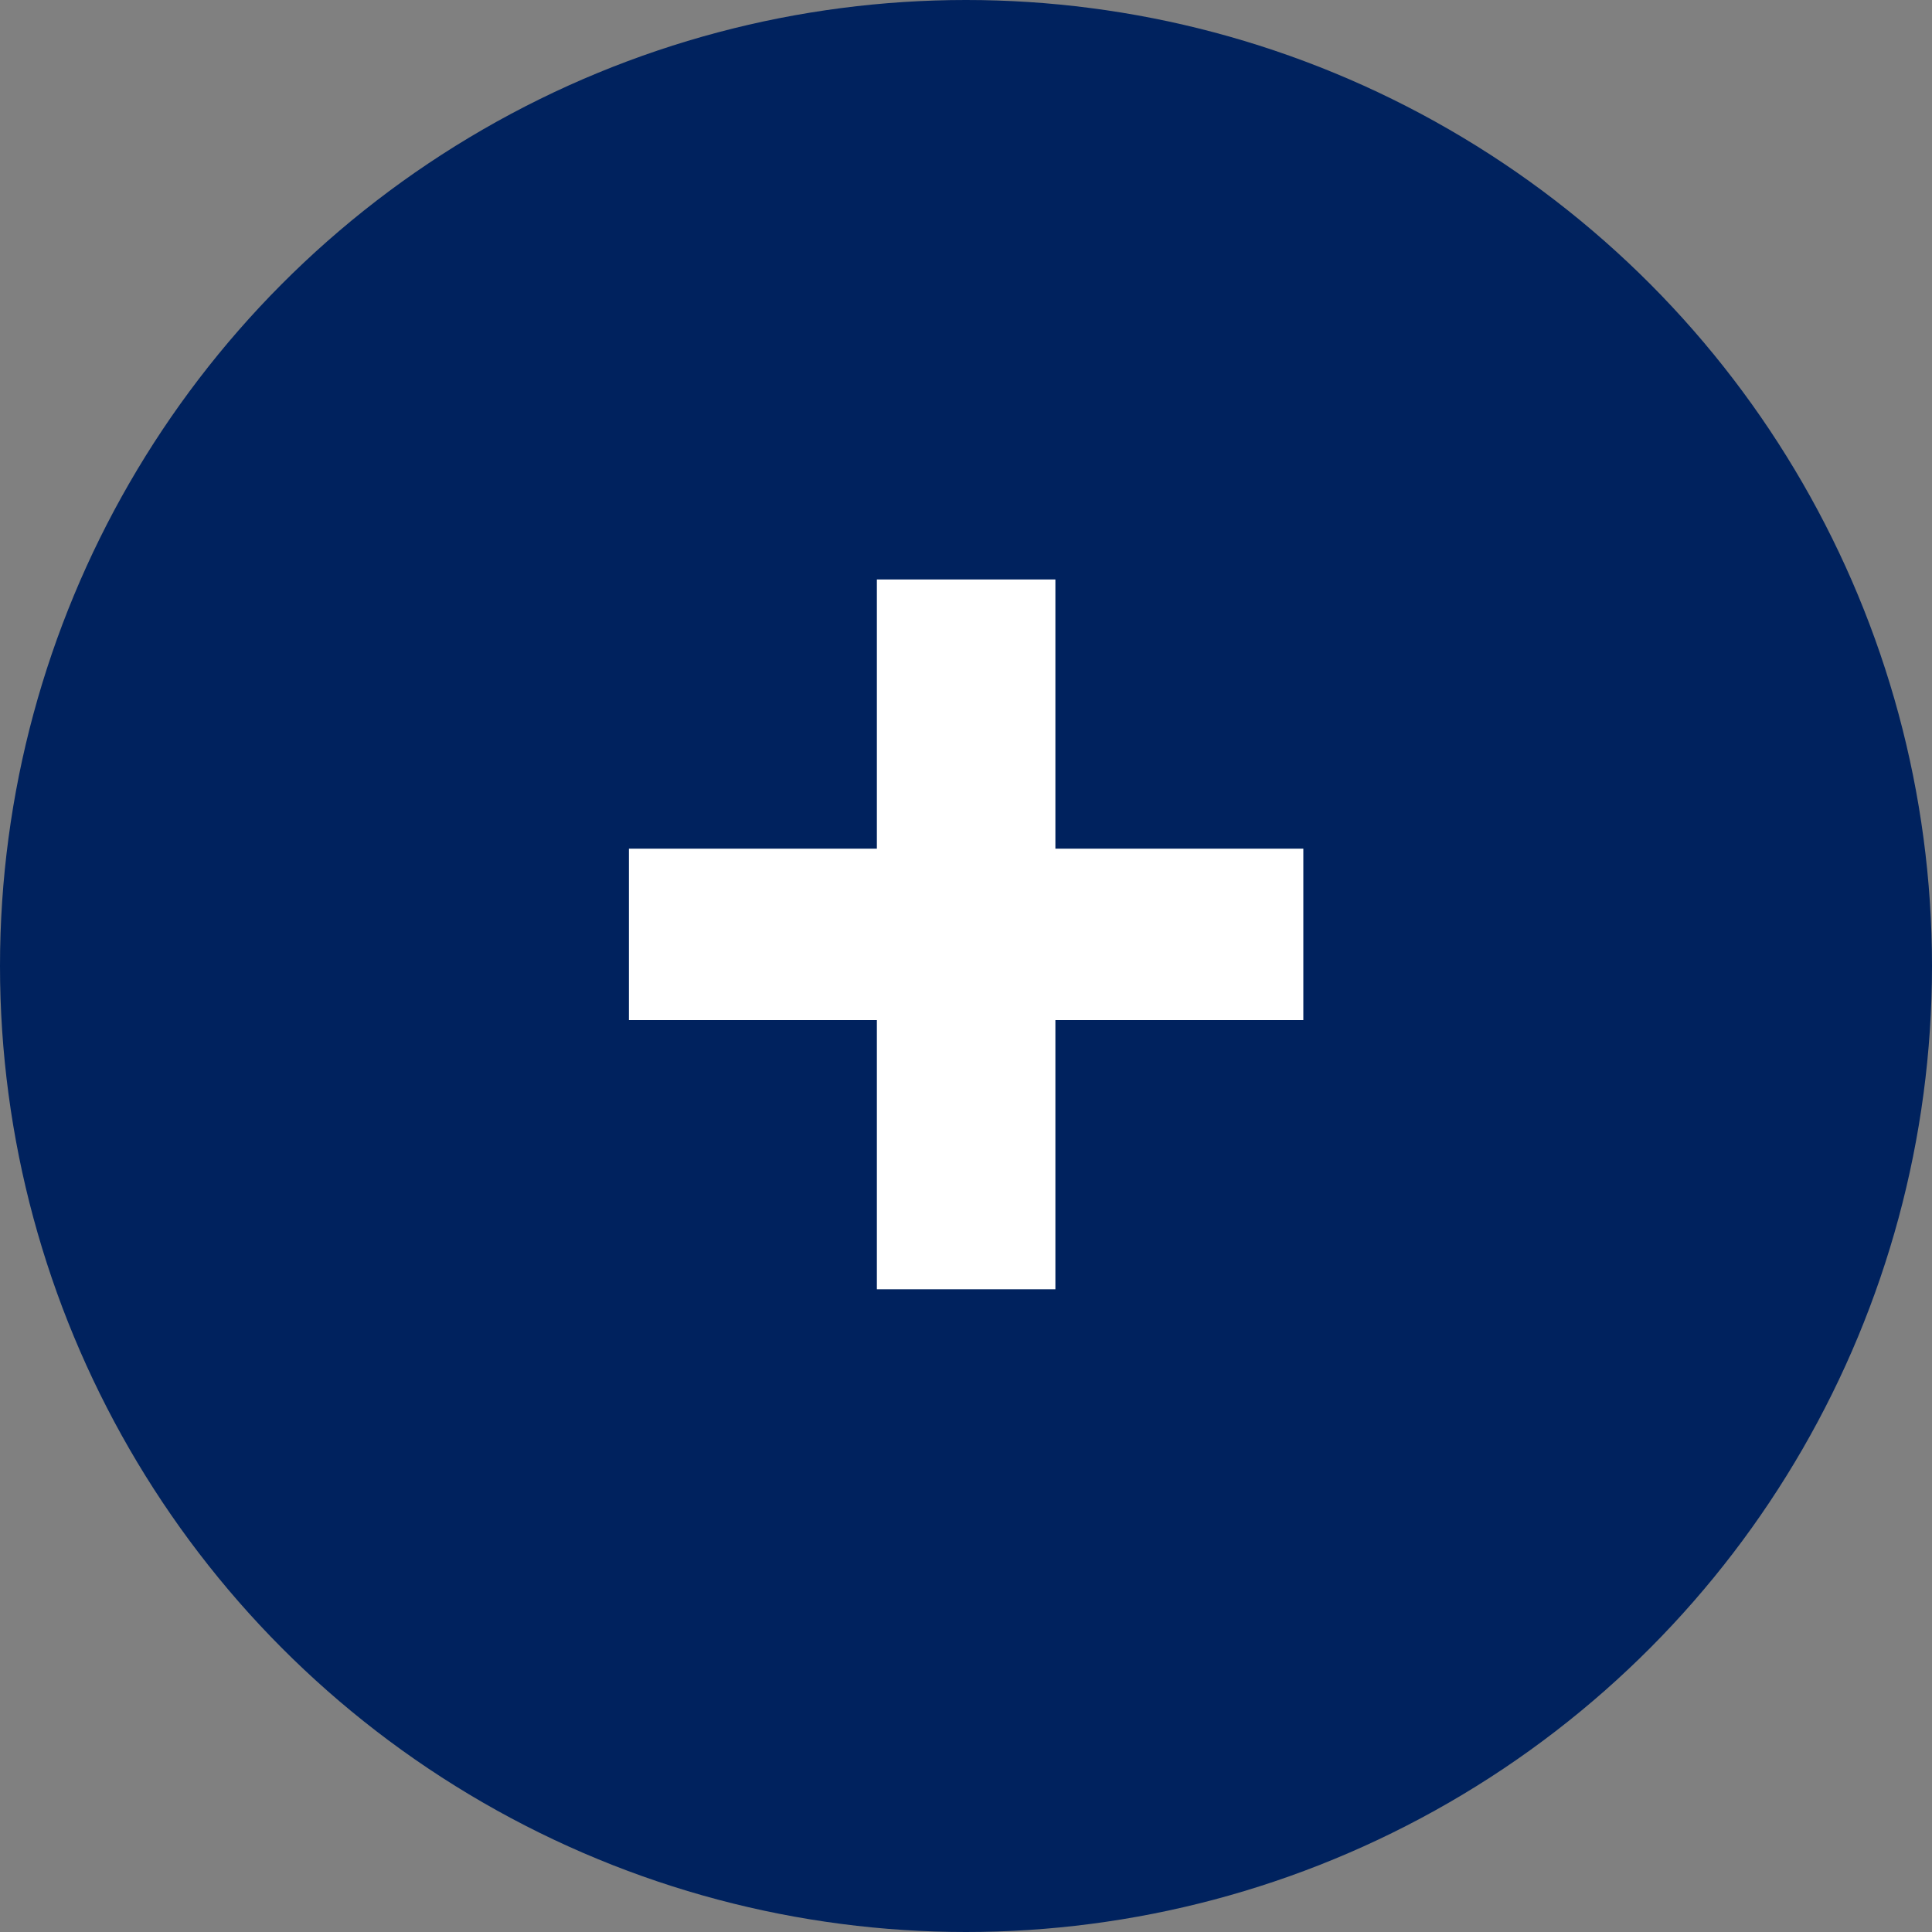
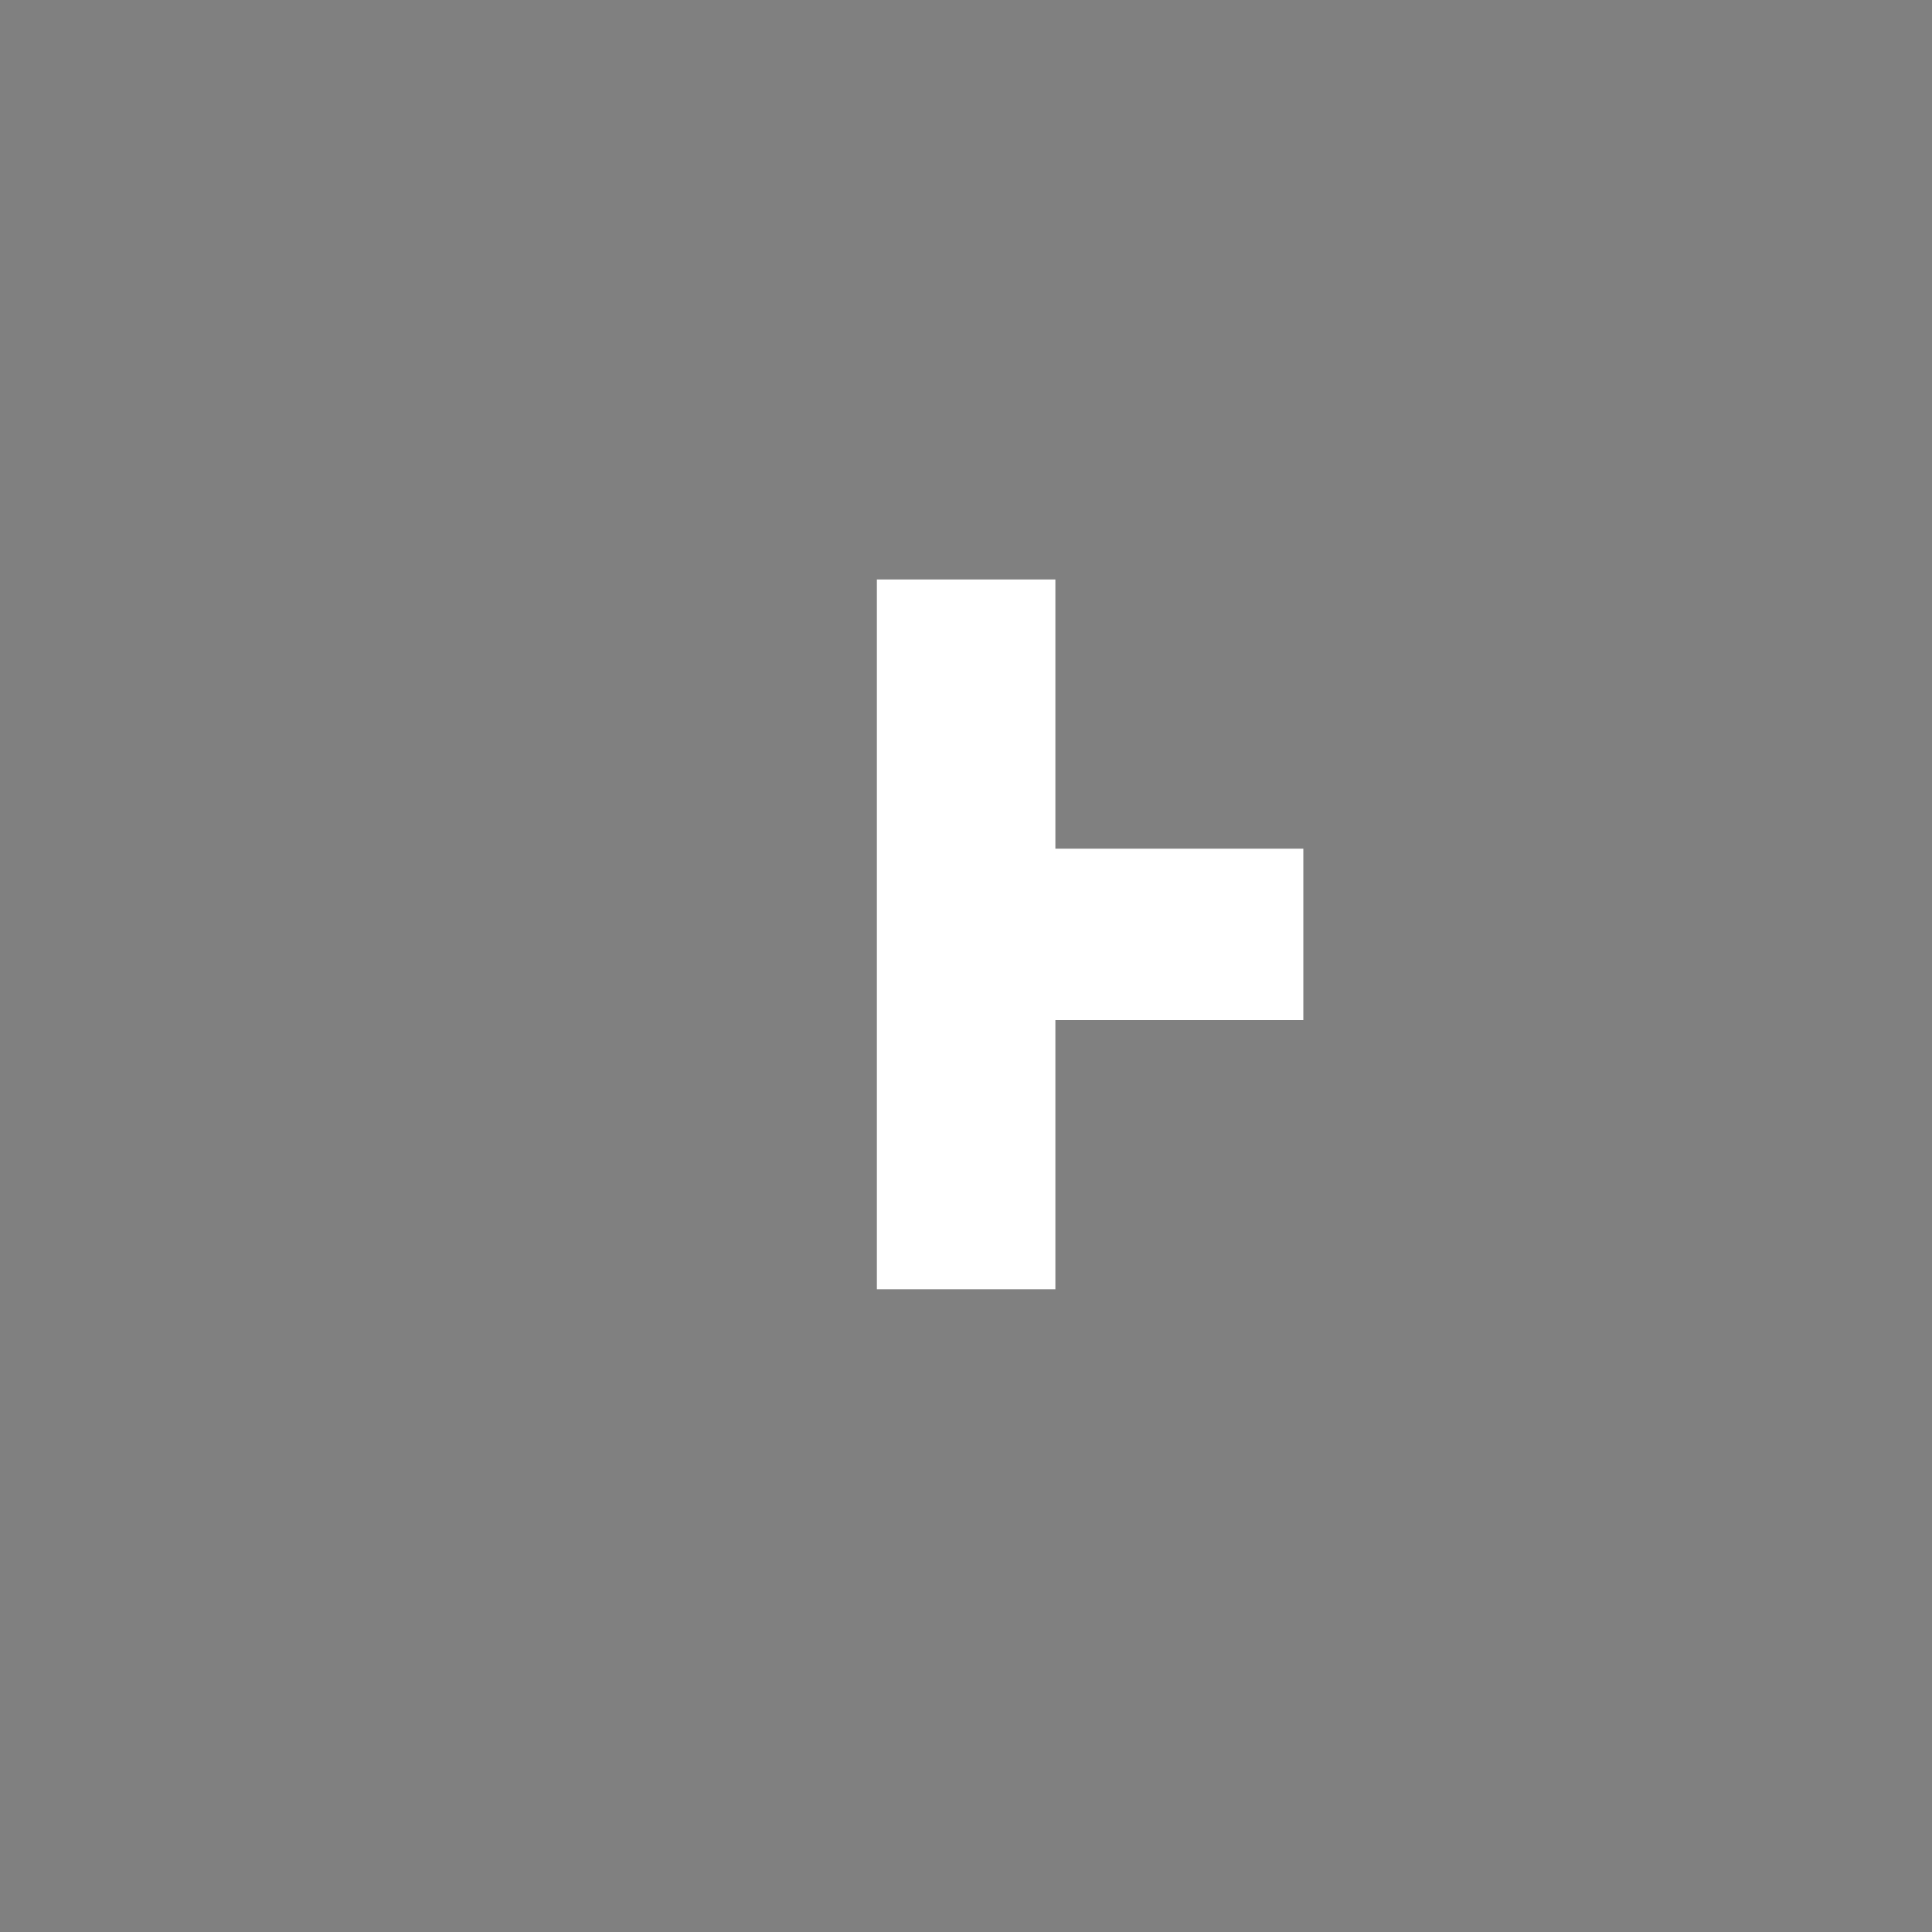
<svg xmlns="http://www.w3.org/2000/svg" width="30" height="30" viewBox="0 0 30 30" fill="none">
  <rect x="0" y="0" width="30" height="30" fill="#808080" stroke="none" />
-   <circle cx="15" cy="15" r="15" fill="#00225E" />
-   <path d="M13.616 15.84H9.766V13.178H13.616V8.998H16.388V13.178H20.238V15.84H16.388V20.02H13.616V15.84Z" fill="white" />
+   <path d="M13.616 15.84V13.178H13.616V8.998H16.388V13.178H20.238V15.84H16.388V20.02H13.616V15.84Z" fill="white" />
</svg>